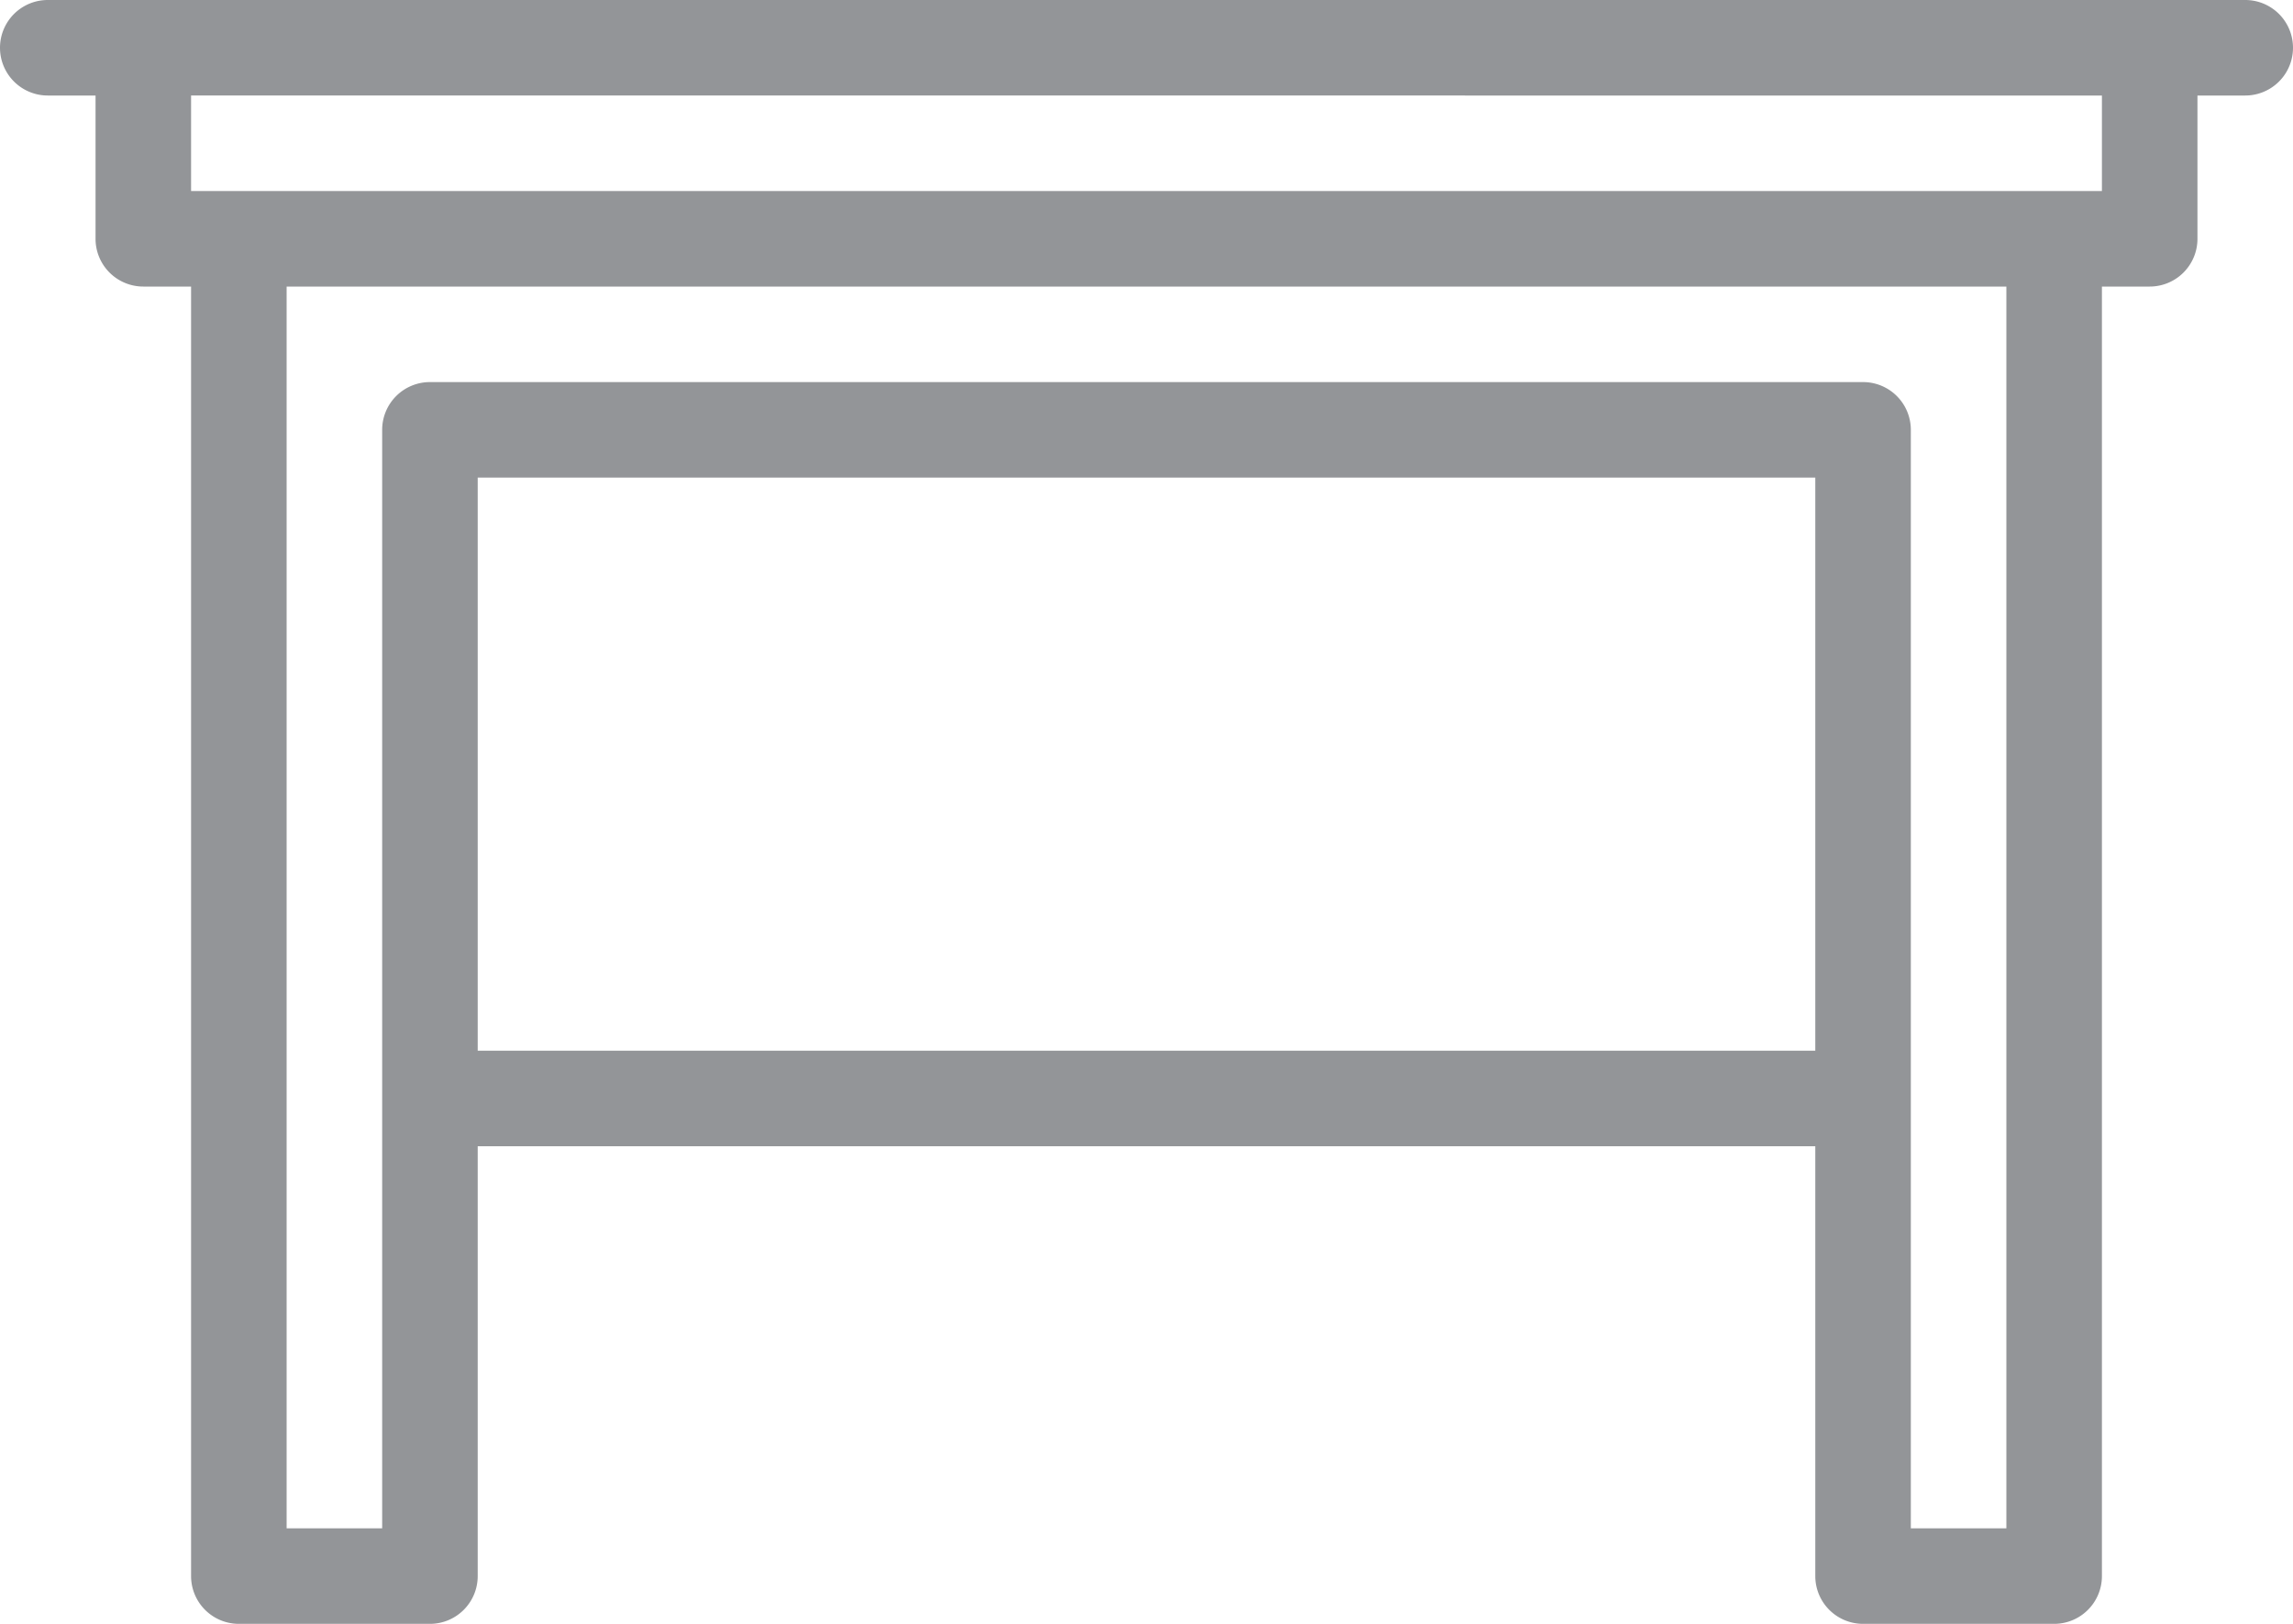
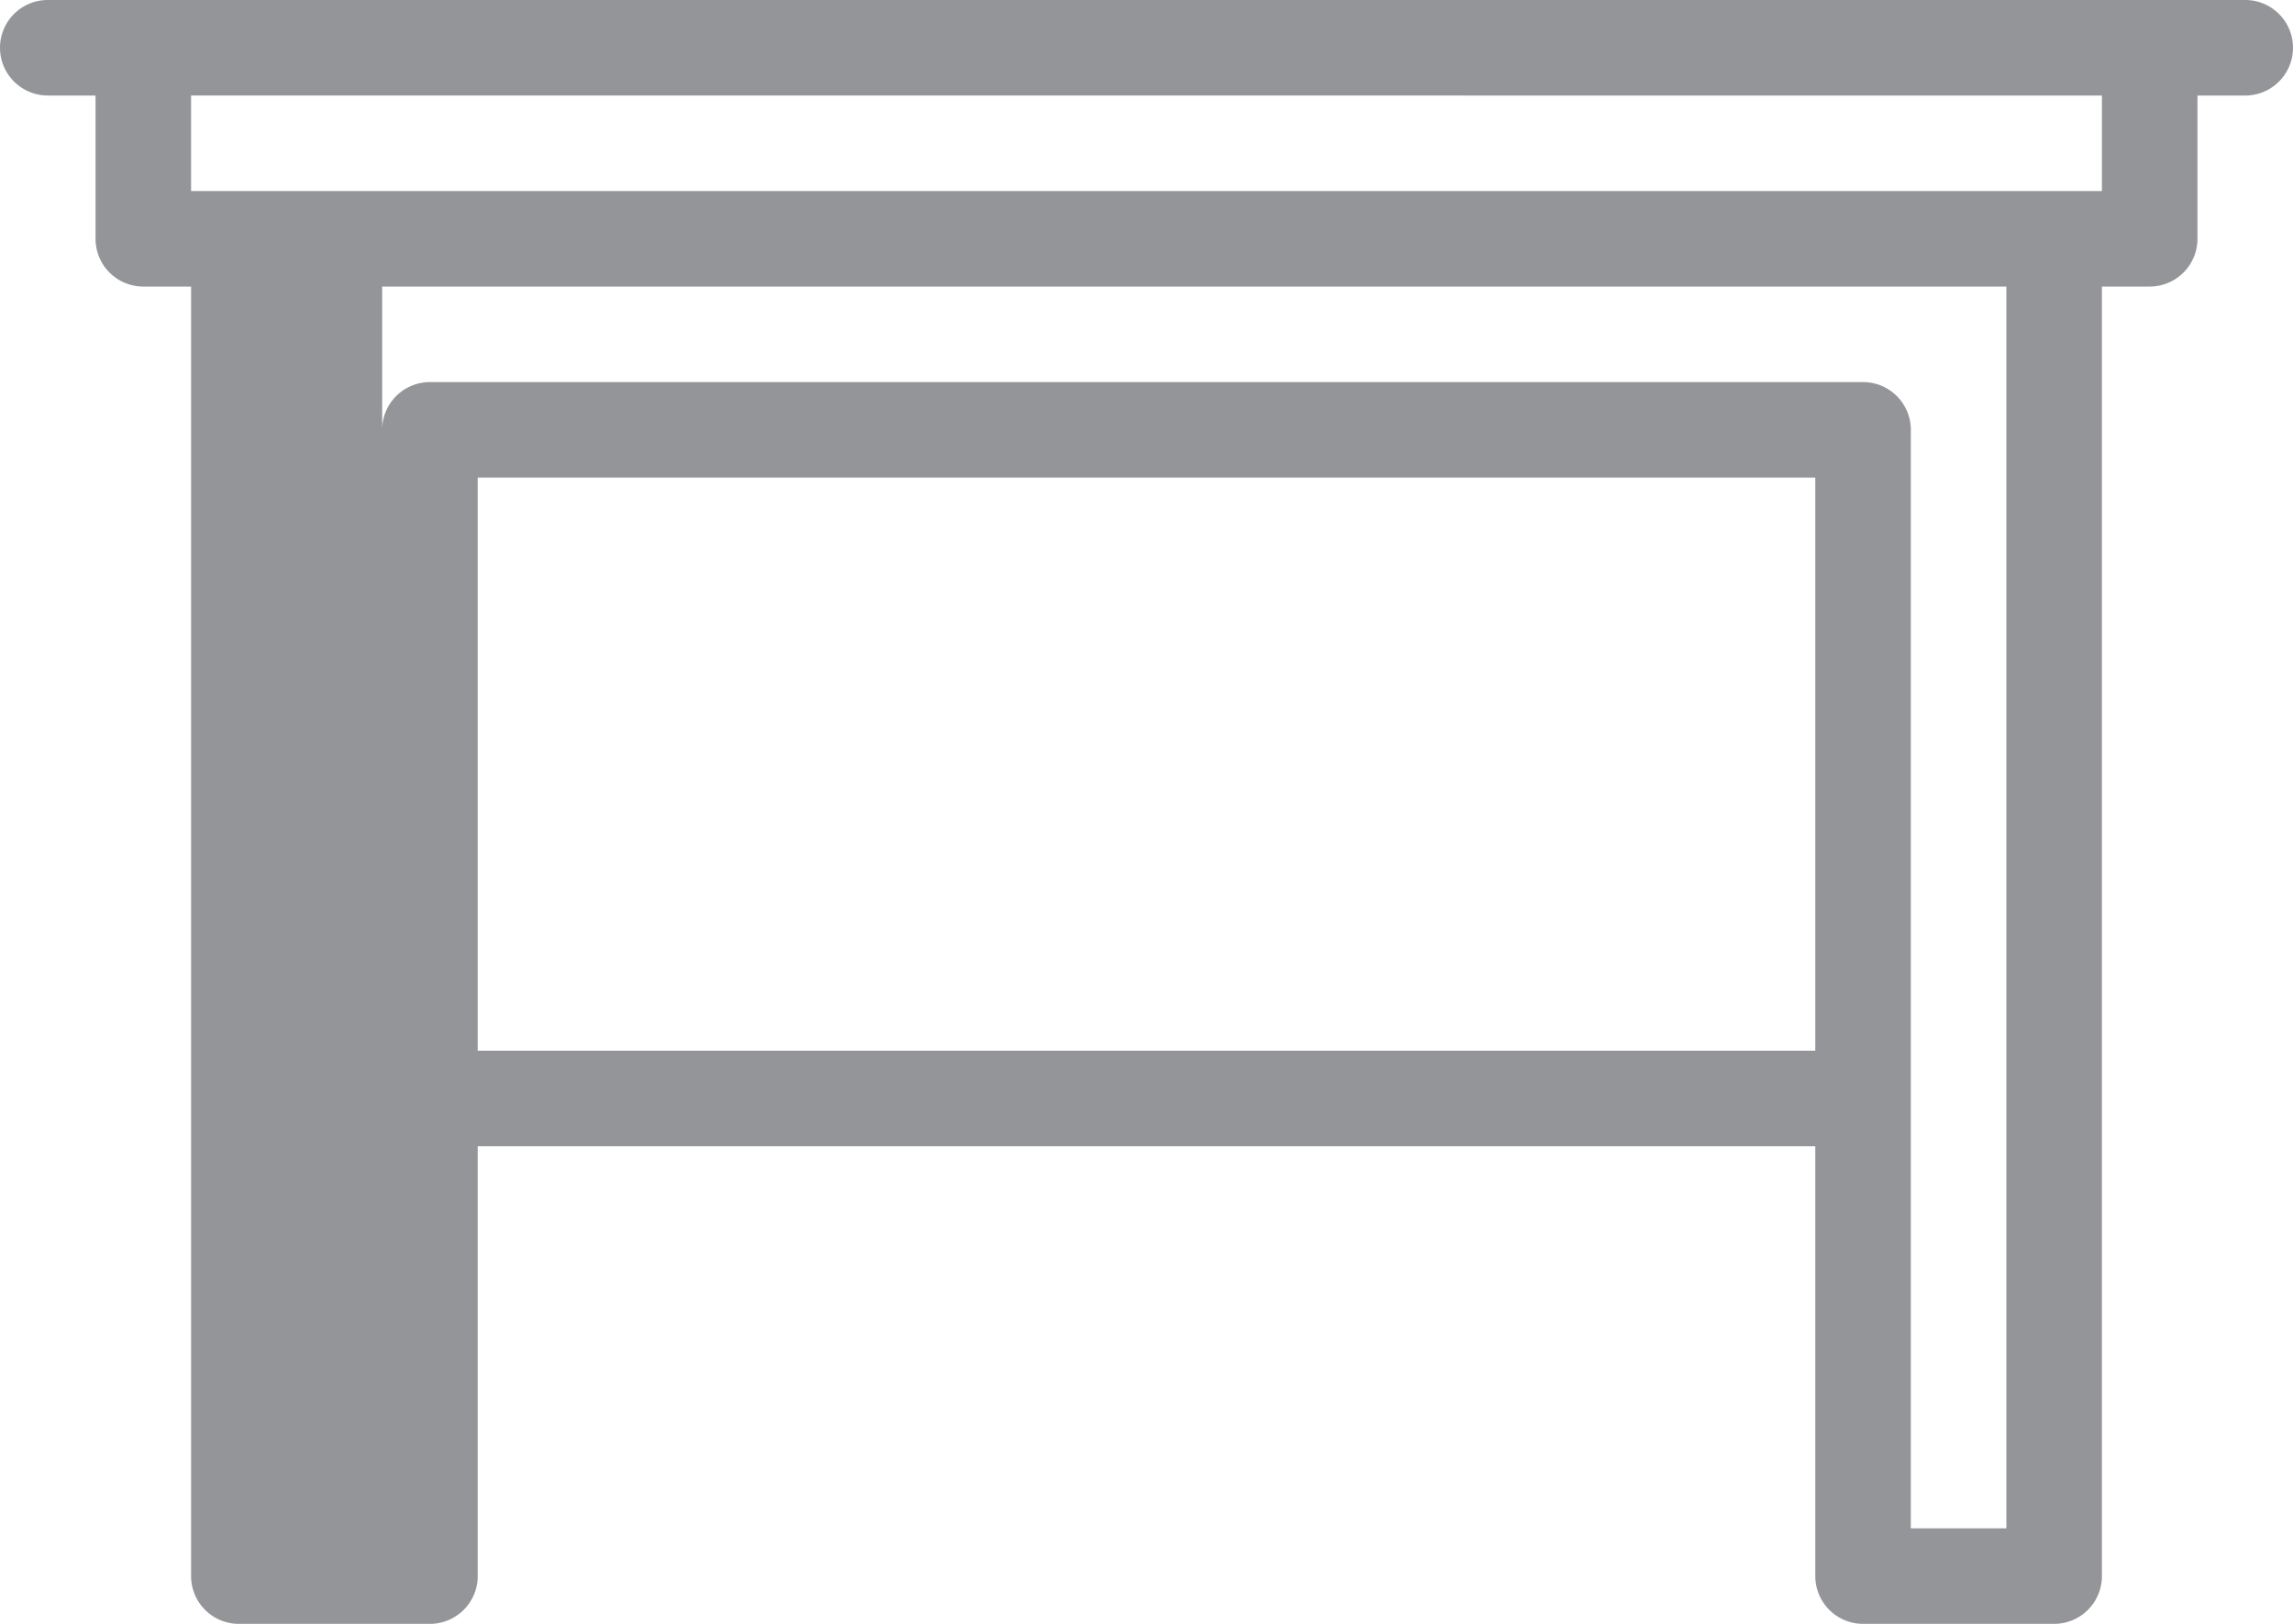
<svg xmlns="http://www.w3.org/2000/svg" width="48" height="34" viewBox="0 0 48 34">
  <g id="table" transform="translate(0 -74.667)">
    <g id="Group_634" data-name="Group 634" transform="translate(0 74.667)">
-       <path id="Path_273" data-name="Path 273" d="M47,74.667H1a1,1,0,1,0,0,2H2v3a1,1,0,0,0,1,1H4v27a1,1,0,0,0,1,1H9a1,1,0,0,0,1-1v-9H38v9a1,1,0,0,0,1,1h4a1,1,0,0,0,1-1v-27h1a1,1,0,0,0,1-1v-3h1a1,1,0,0,0,0-2Zm-9,22H10v-12H38v12Zm4,10H40v-23a1,1,0,0,0-1-1H9a1,1,0,0,0-1,1v23H6v-26H42Zm2-28H4v-2H44v2Z" transform="translate(0 -74.667)" fill="#939598" />
+       <path id="Path_273" data-name="Path 273" d="M47,74.667H1a1,1,0,1,0,0,2H2v3a1,1,0,0,0,1,1H4v27a1,1,0,0,0,1,1H9a1,1,0,0,0,1-1v-9H38v9a1,1,0,0,0,1,1h4a1,1,0,0,0,1-1v-27h1a1,1,0,0,0,1-1v-3h1a1,1,0,0,0,0-2Zm-9,22H10v-12H38v12Zm4,10H40v-23a1,1,0,0,0-1-1H9a1,1,0,0,0-1,1v23v-26H42Zm2-28H4v-2H44v2Z" transform="translate(0 -74.667)" fill="#939598" />
    </g>
  </g>
</svg>